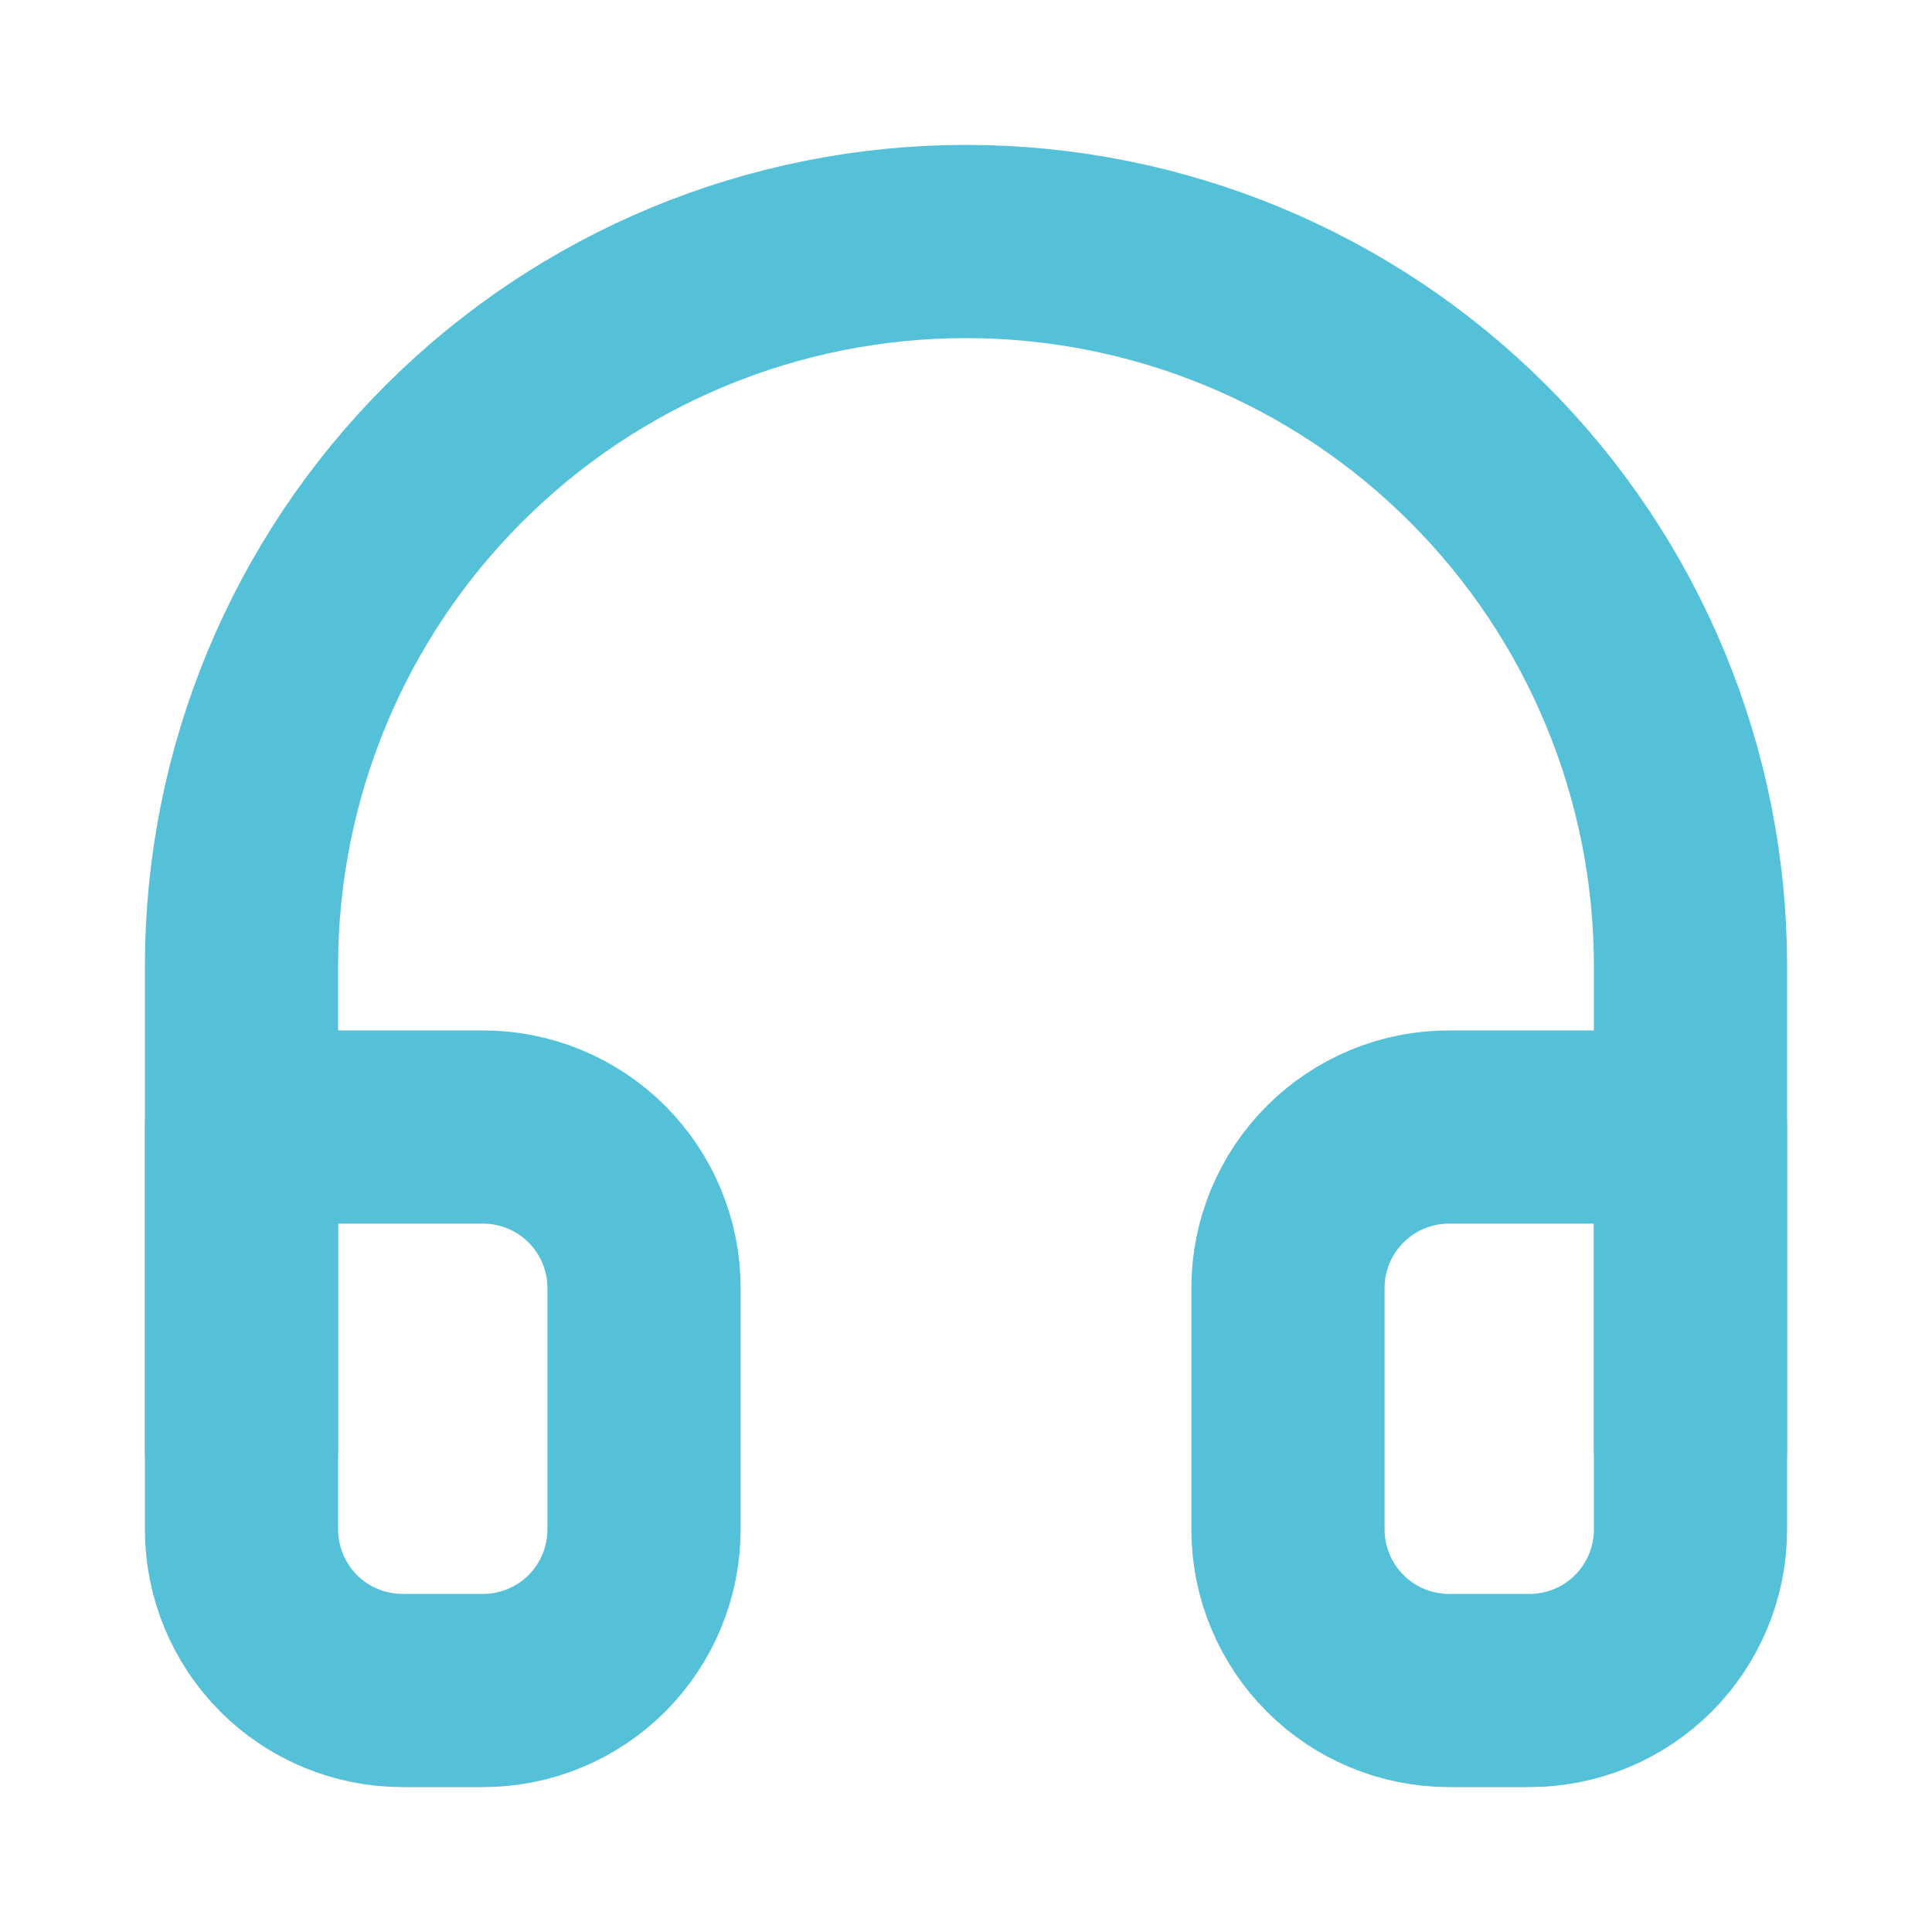
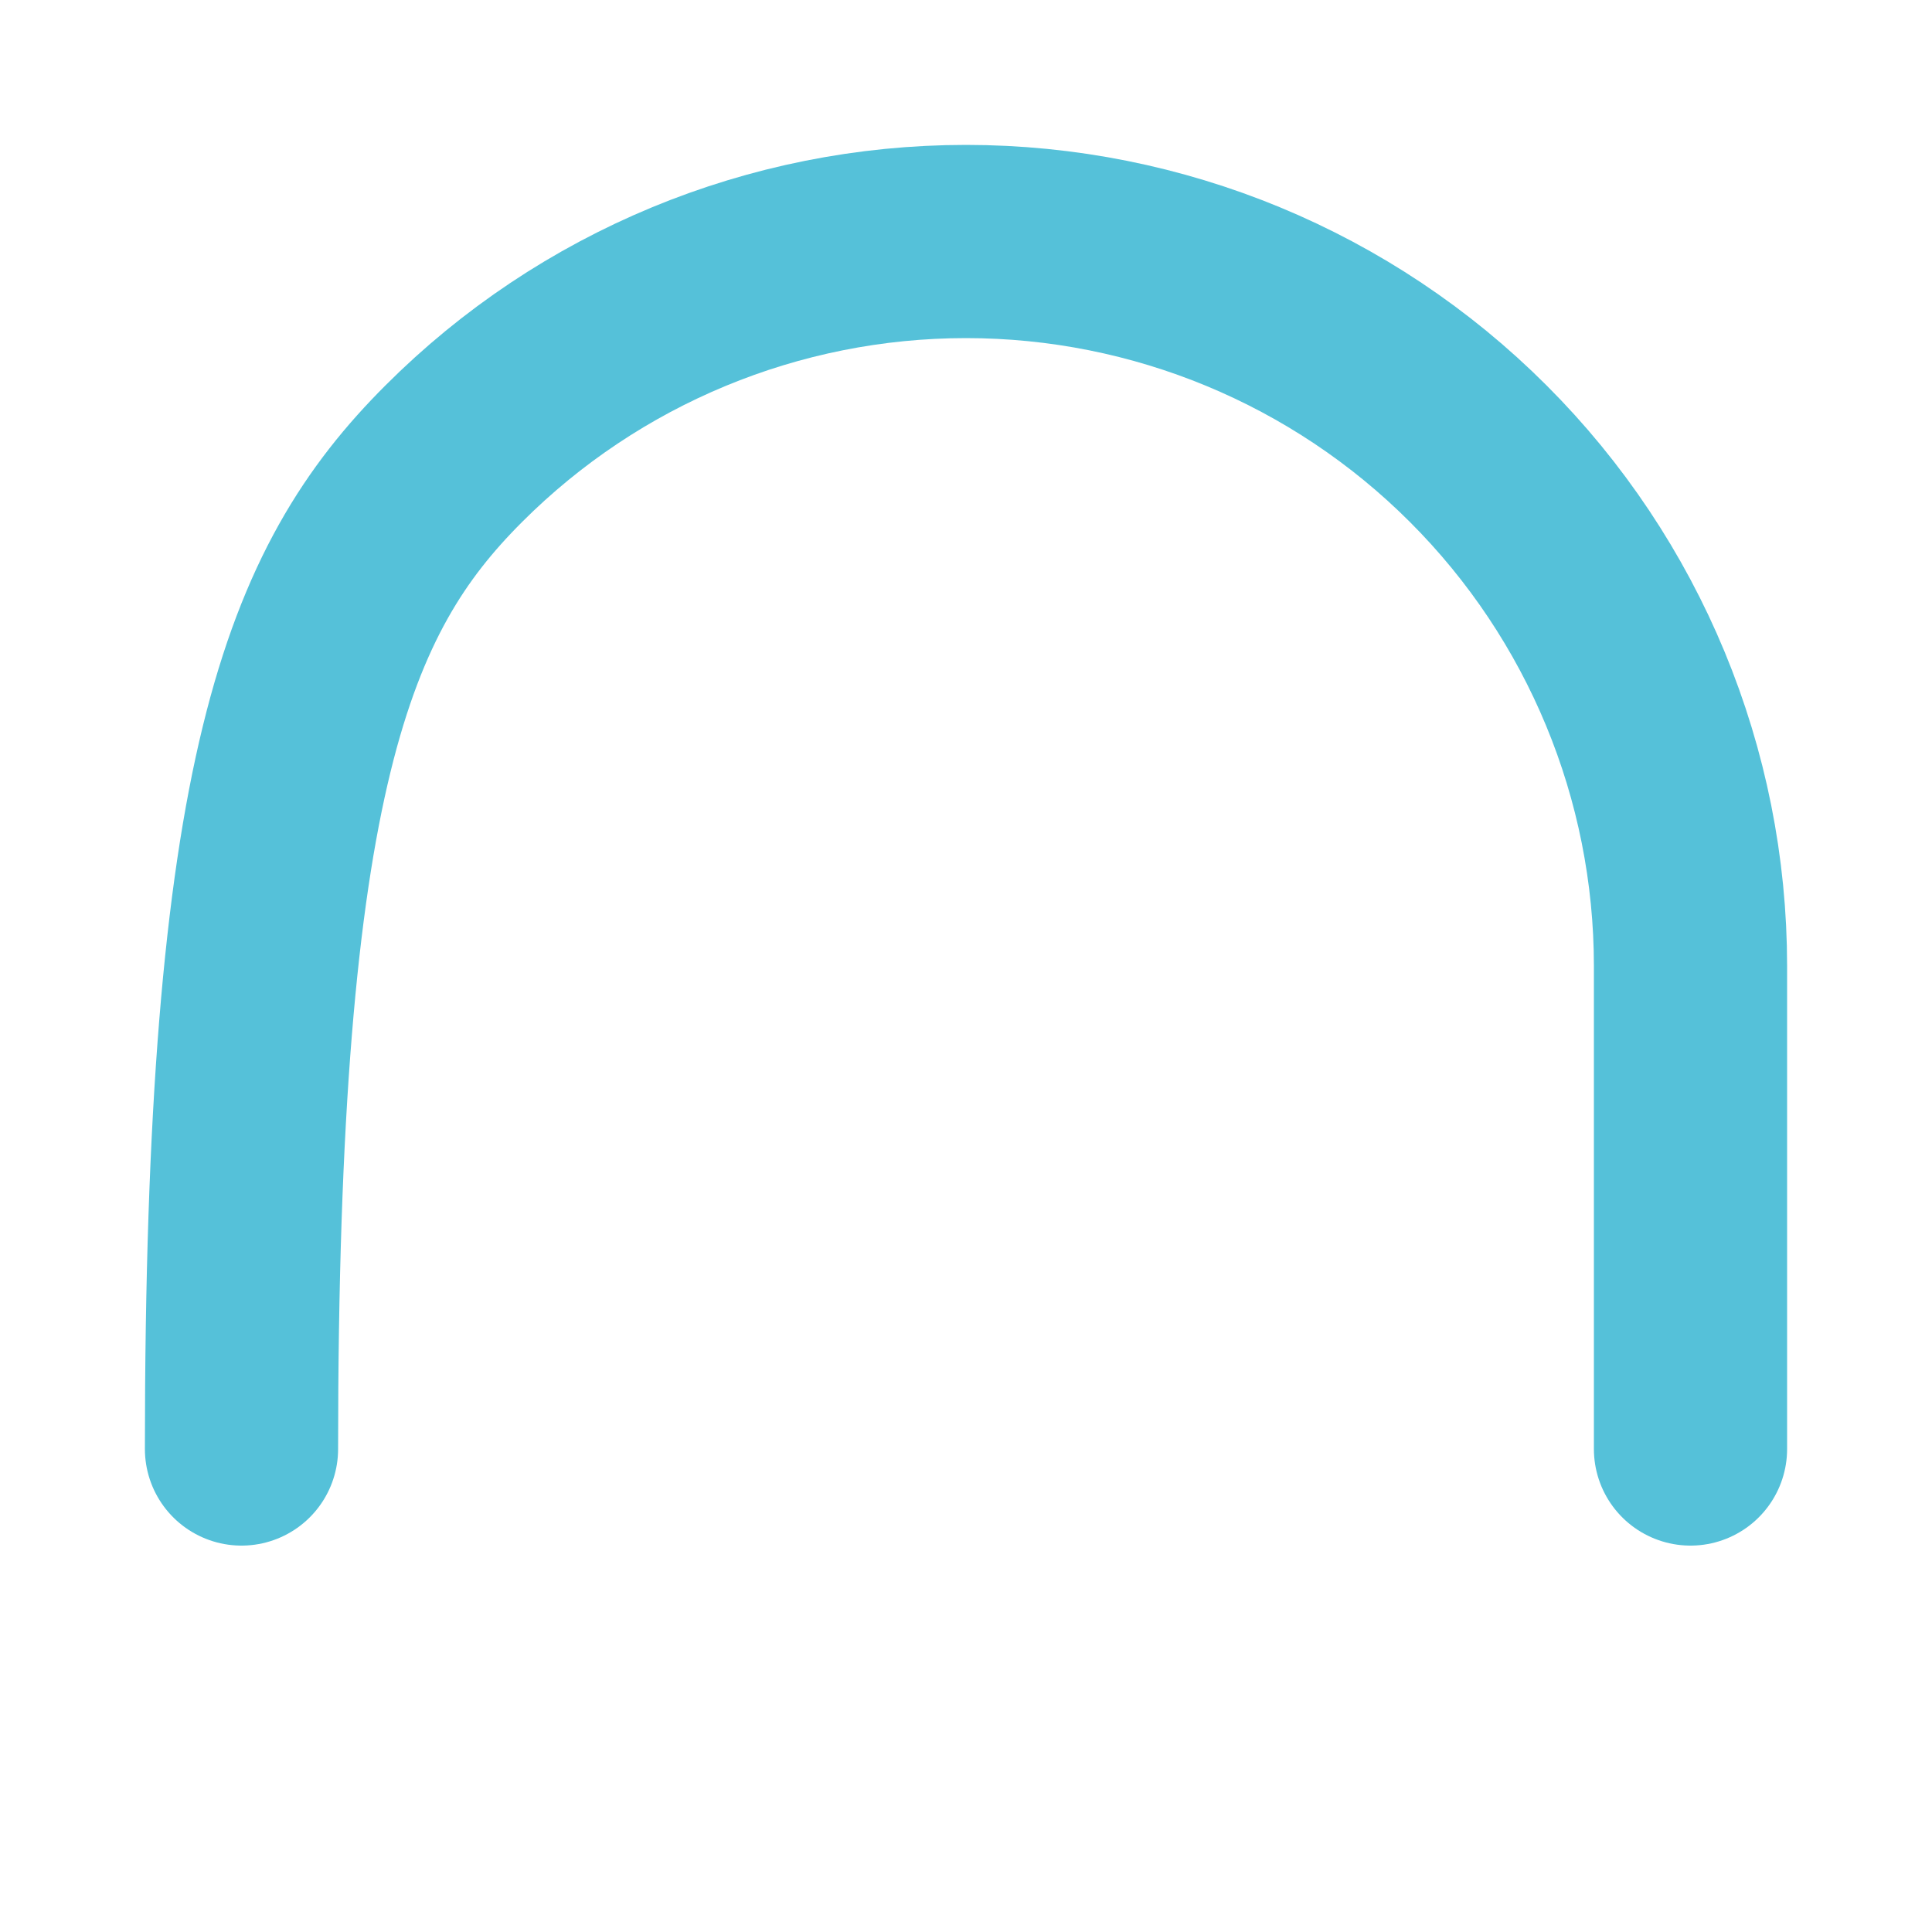
<svg xmlns="http://www.w3.org/2000/svg" width="20" height="20" viewBox="0 0 20 20" fill="none">
-   <path d="M2.5 15V10C2.5 8.011 3.29 6.103 4.697 4.697C6.103 3.29 8.011 2.5 10 2.5C11.989 2.5 13.897 3.29 15.303 4.697C16.71 6.103 17.5 8.011 17.5 10V15" stroke="#55C1D9" stroke-width="2" stroke-linecap="round" stroke-linejoin="round" />
-   <path d="M17.5 15.833C17.5 16.275 17.324 16.699 17.012 17.012C16.699 17.325 16.275 17.5 15.833 17.5H15C14.558 17.5 14.134 17.325 13.822 17.012C13.509 16.699 13.333 16.275 13.333 15.833V13.333C13.333 12.891 13.509 12.467 13.822 12.155C14.134 11.842 14.558 11.667 15 11.667H17.5V15.833ZM2.5 15.833C2.5 16.275 2.676 16.699 2.988 17.012C3.301 17.325 3.725 17.5 4.167 17.5H5C5.442 17.5 5.866 17.325 6.179 17.012C6.491 16.699 6.667 16.275 6.667 15.833V13.333C6.667 12.891 6.491 12.467 6.179 12.155C5.866 11.842 5.442 11.667 5 11.667H2.5V15.833Z" stroke="#55C1D9" stroke-width="2" stroke-linecap="round" stroke-linejoin="round" />
+   <path d="M2.5 15C2.5 8.011 3.29 6.103 4.697 4.697C6.103 3.29 8.011 2.5 10 2.5C11.989 2.5 13.897 3.29 15.303 4.697C16.71 6.103 17.5 8.011 17.5 10V15" stroke="#55C1D9" stroke-width="2" stroke-linecap="round" stroke-linejoin="round" />
</svg>